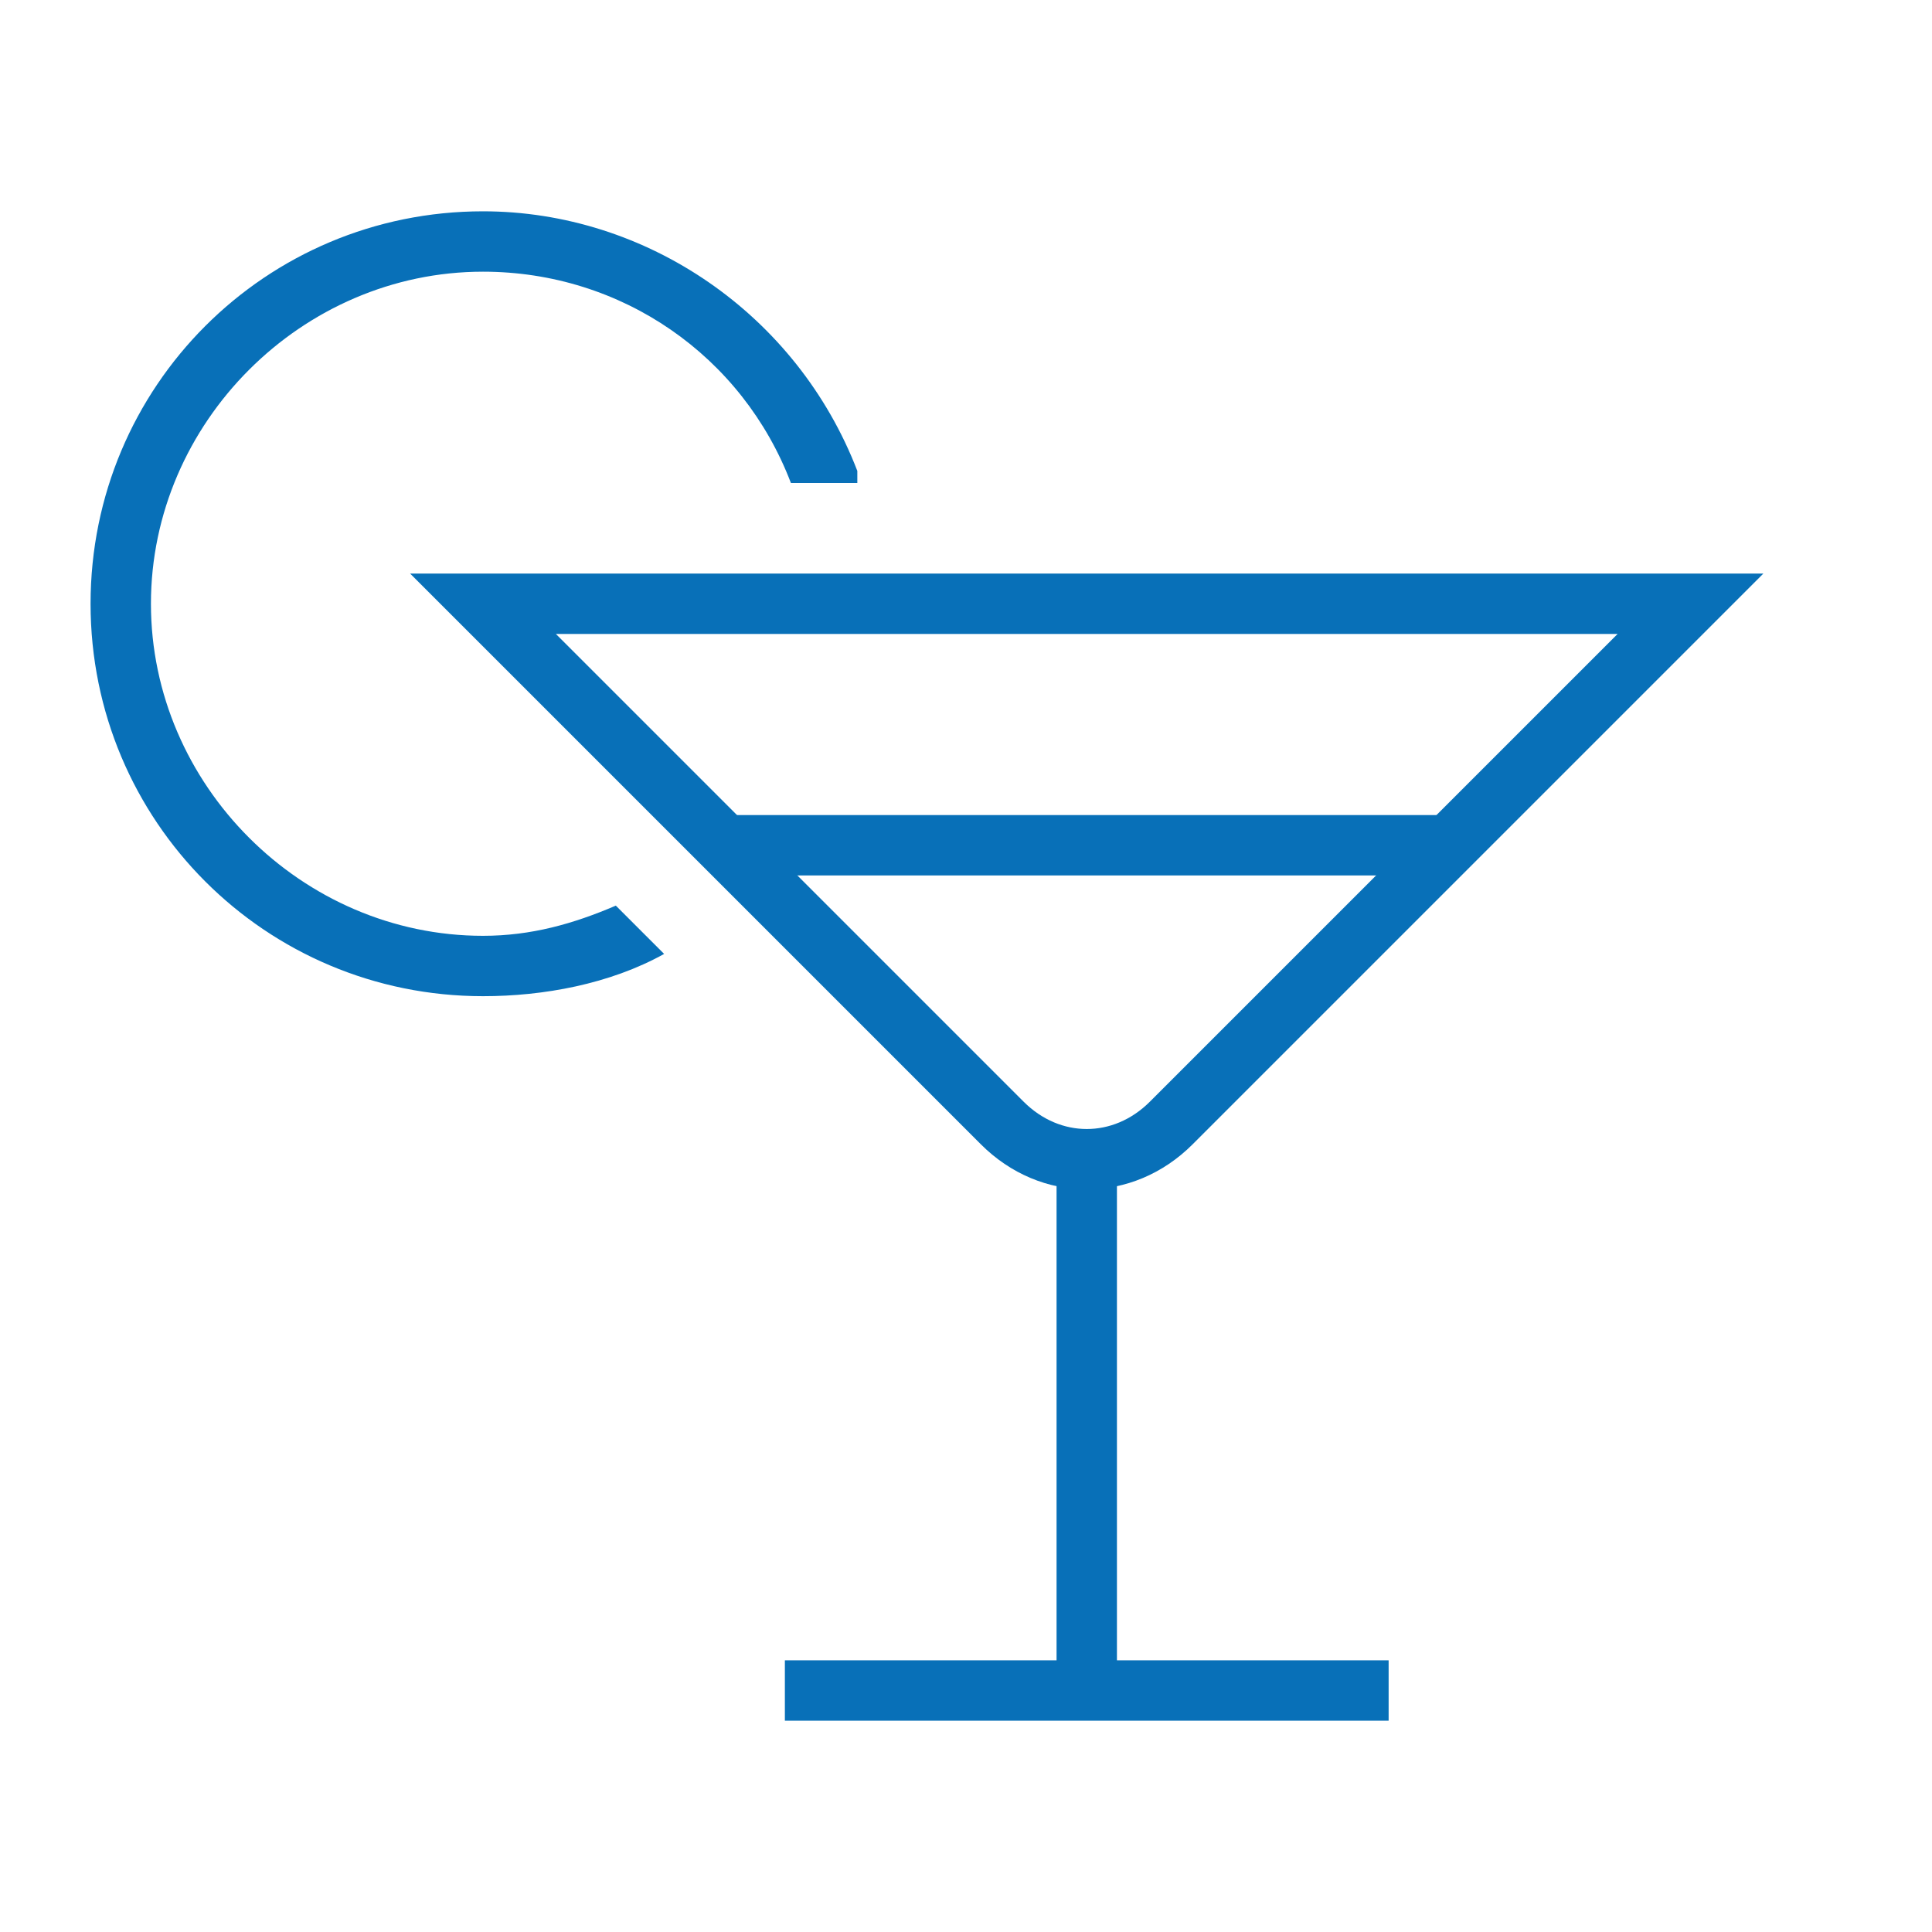
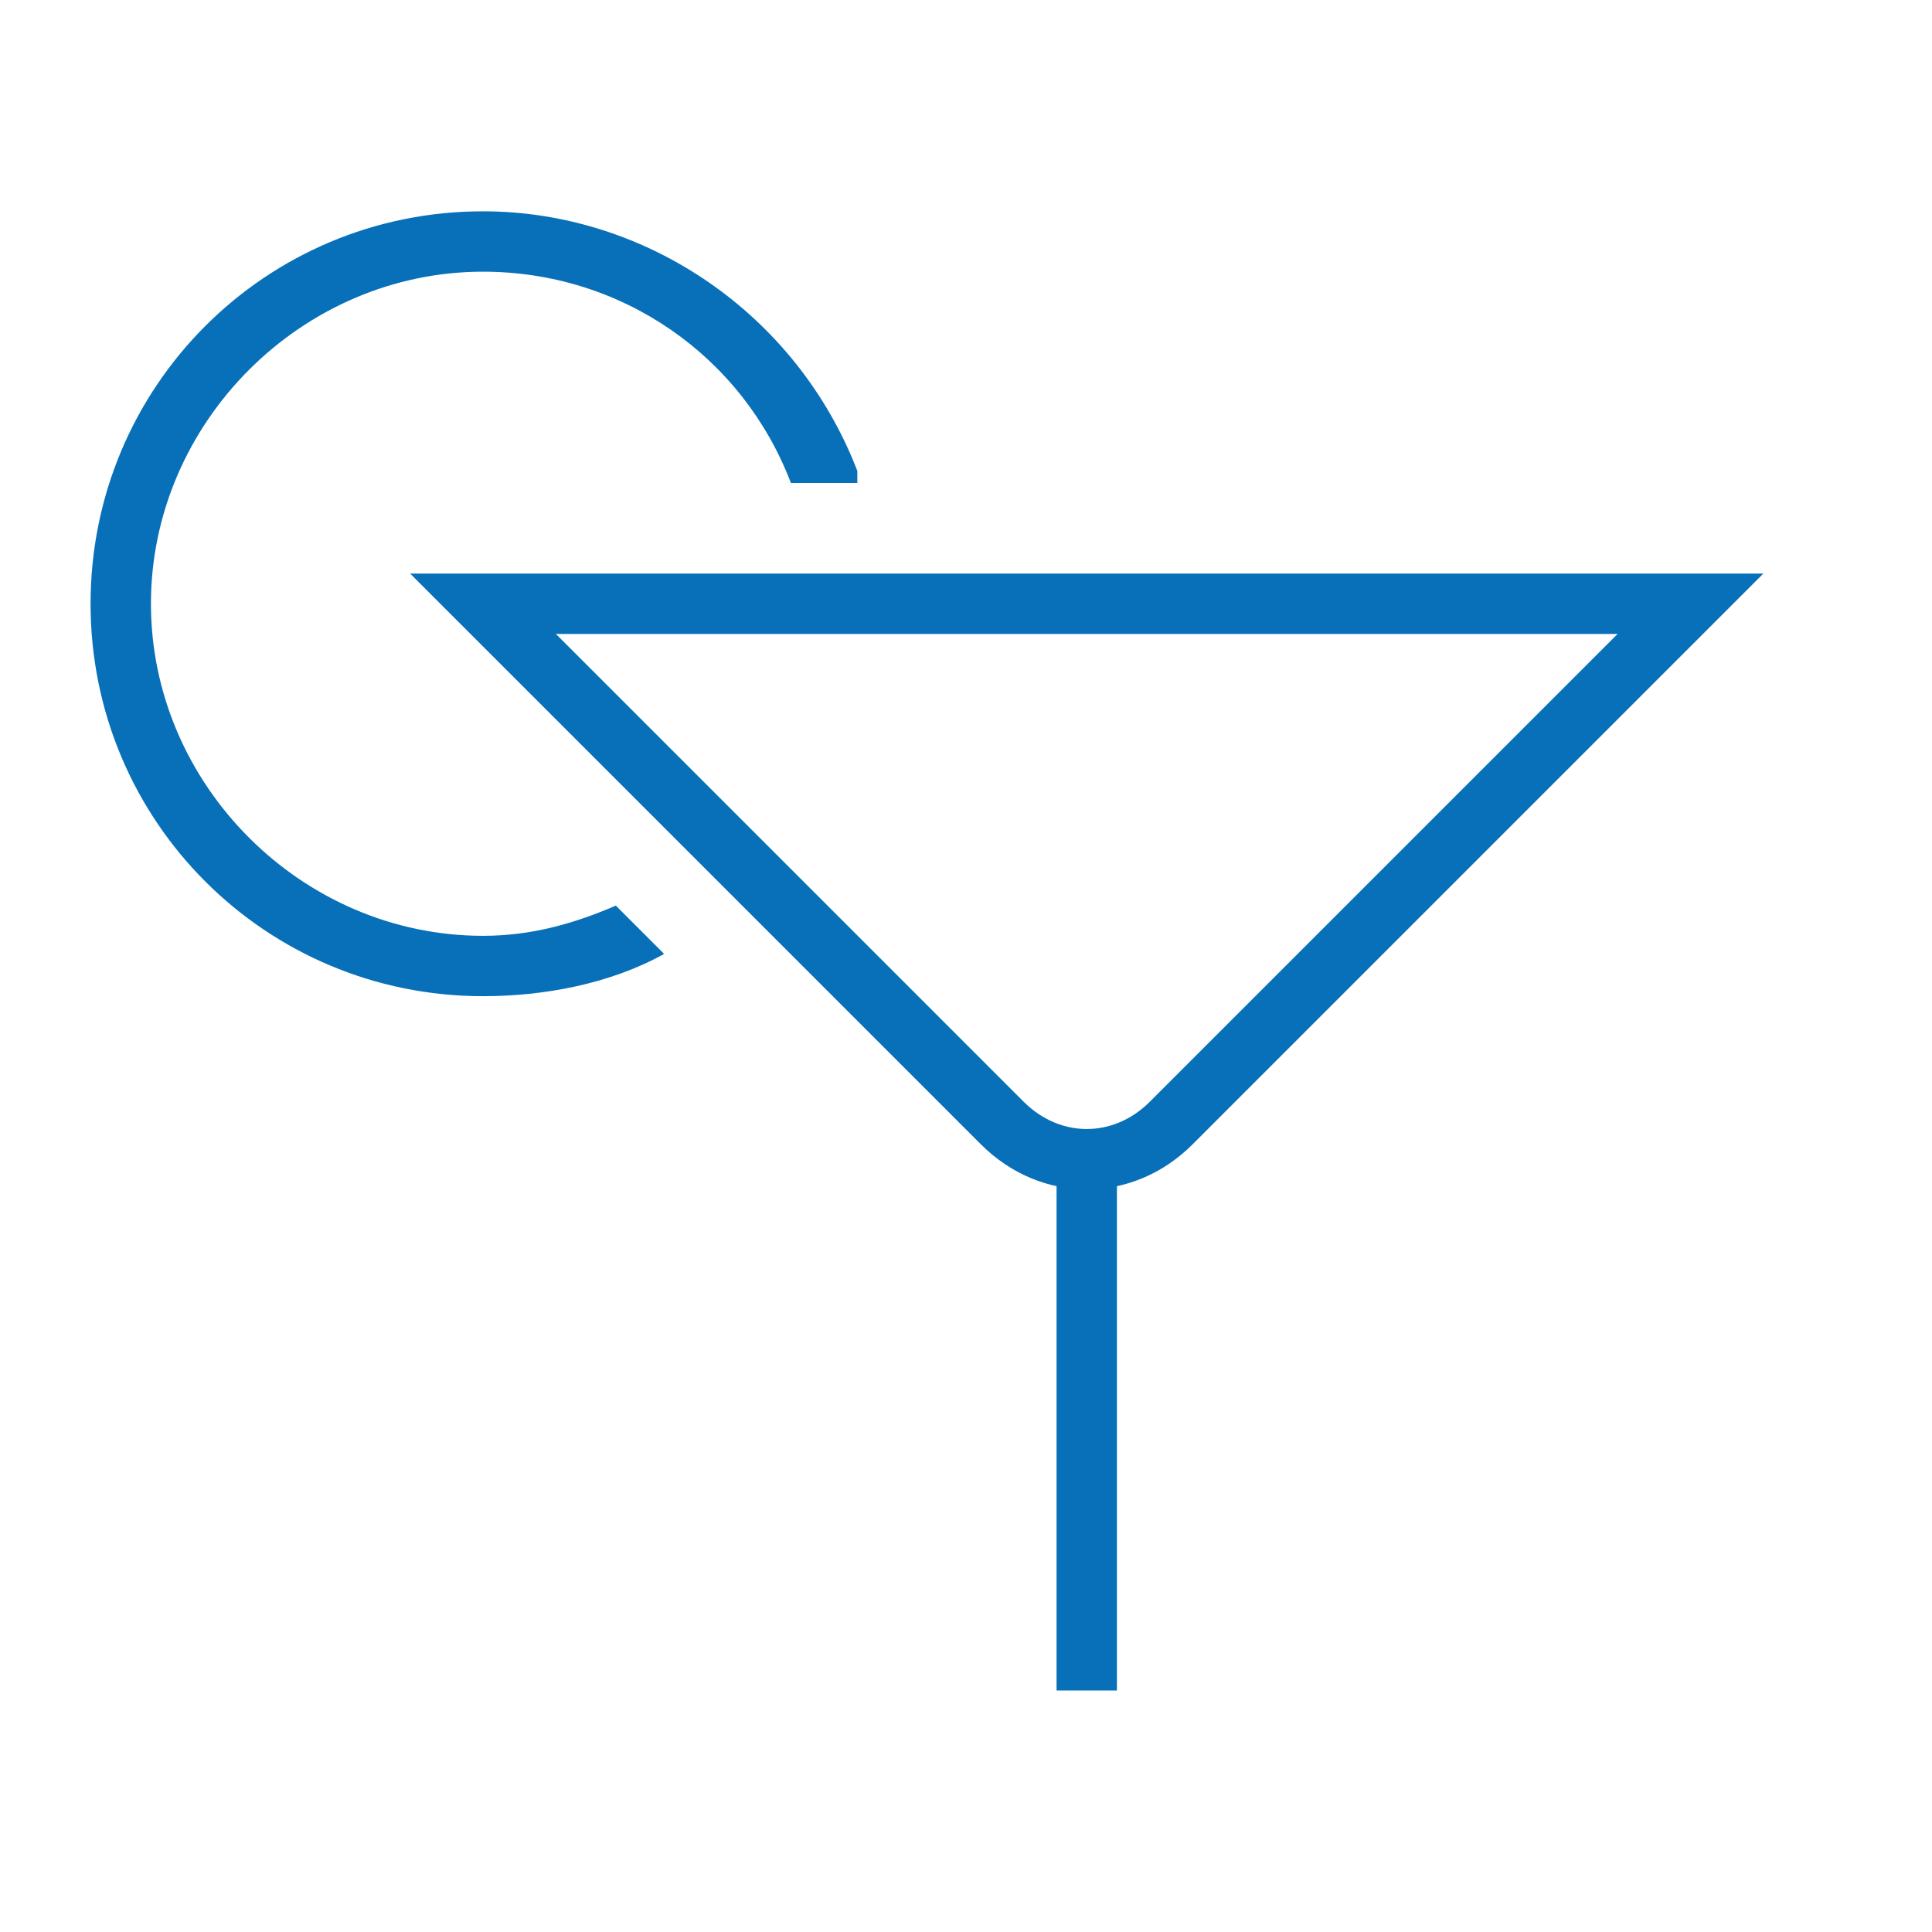
<svg xmlns="http://www.w3.org/2000/svg" width="32" height="32" viewBox="0 0 32 32">
  <g>
-     <line fill="none" stroke="#0870B8" stroke-miterlimit="10" x1="13" y1="28" x2="23" y2="28" />
    <line fill="none" stroke="#0870B8" stroke-miterlimit="10" x1="18" y1="19.2" x2="18" y2="28" />
-     <line fill="none" stroke="#0870B8" stroke-miterlimit="10" x1="24" y1="14" x2="12.2" y2="14" />
    <path fill="none" stroke="#0870B8" stroke-miterlimit="10" d="M8,10h20l-8.6,8.6c-0.8,0.8-2,0.8-2.8,0L8,10L8,10z" />
    <path fill="#0870B8" d="M10.2,15c-0.7,0.3-1.4,0.5-2.2,0.5c-3,0-5.5-2.5-5.5-5.5S5,4.5,8,4.5c2.3,0,4.3,1.4,5.1,3.5h1.1   c0-0.1,0-0.1,0-0.2C13.2,5.2,10.7,3.5,8,3.5c-3.6,0-6.5,2.9-6.5,6.5s2.9,6.5,6.5,6.5c1,0,2.1-0.2,3-0.7L10.2,15z" />
  </g>
</svg>